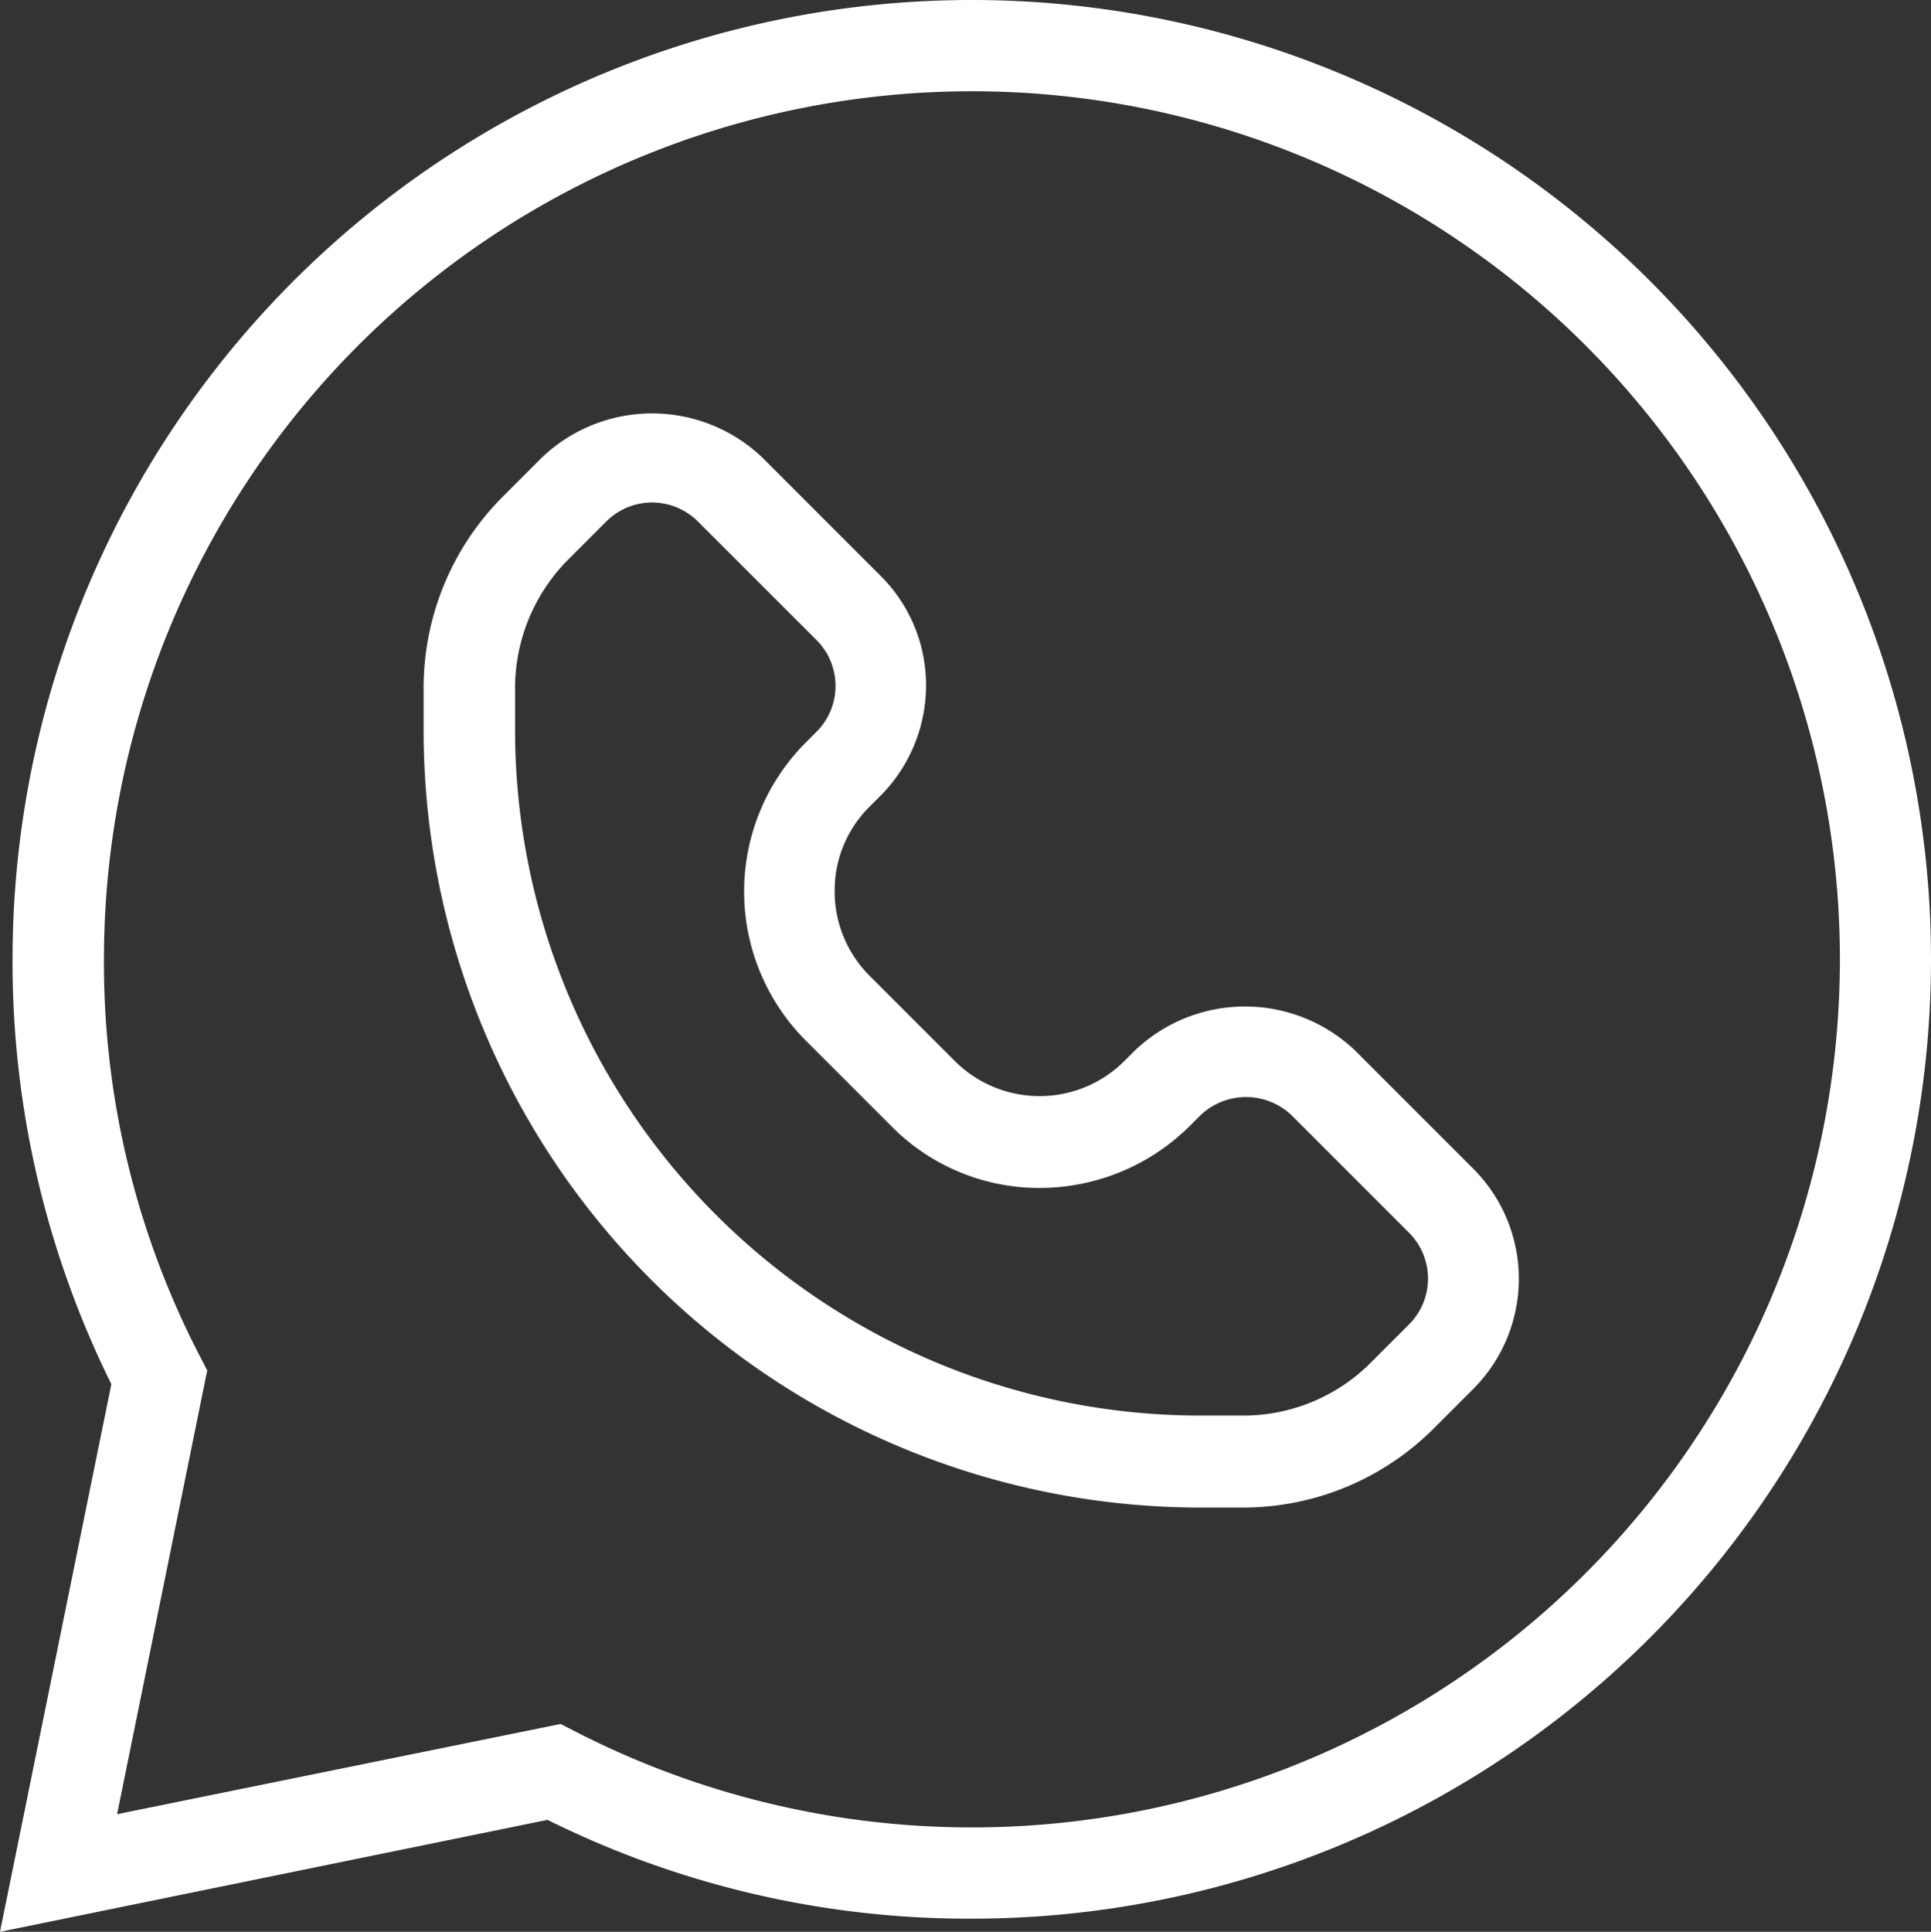
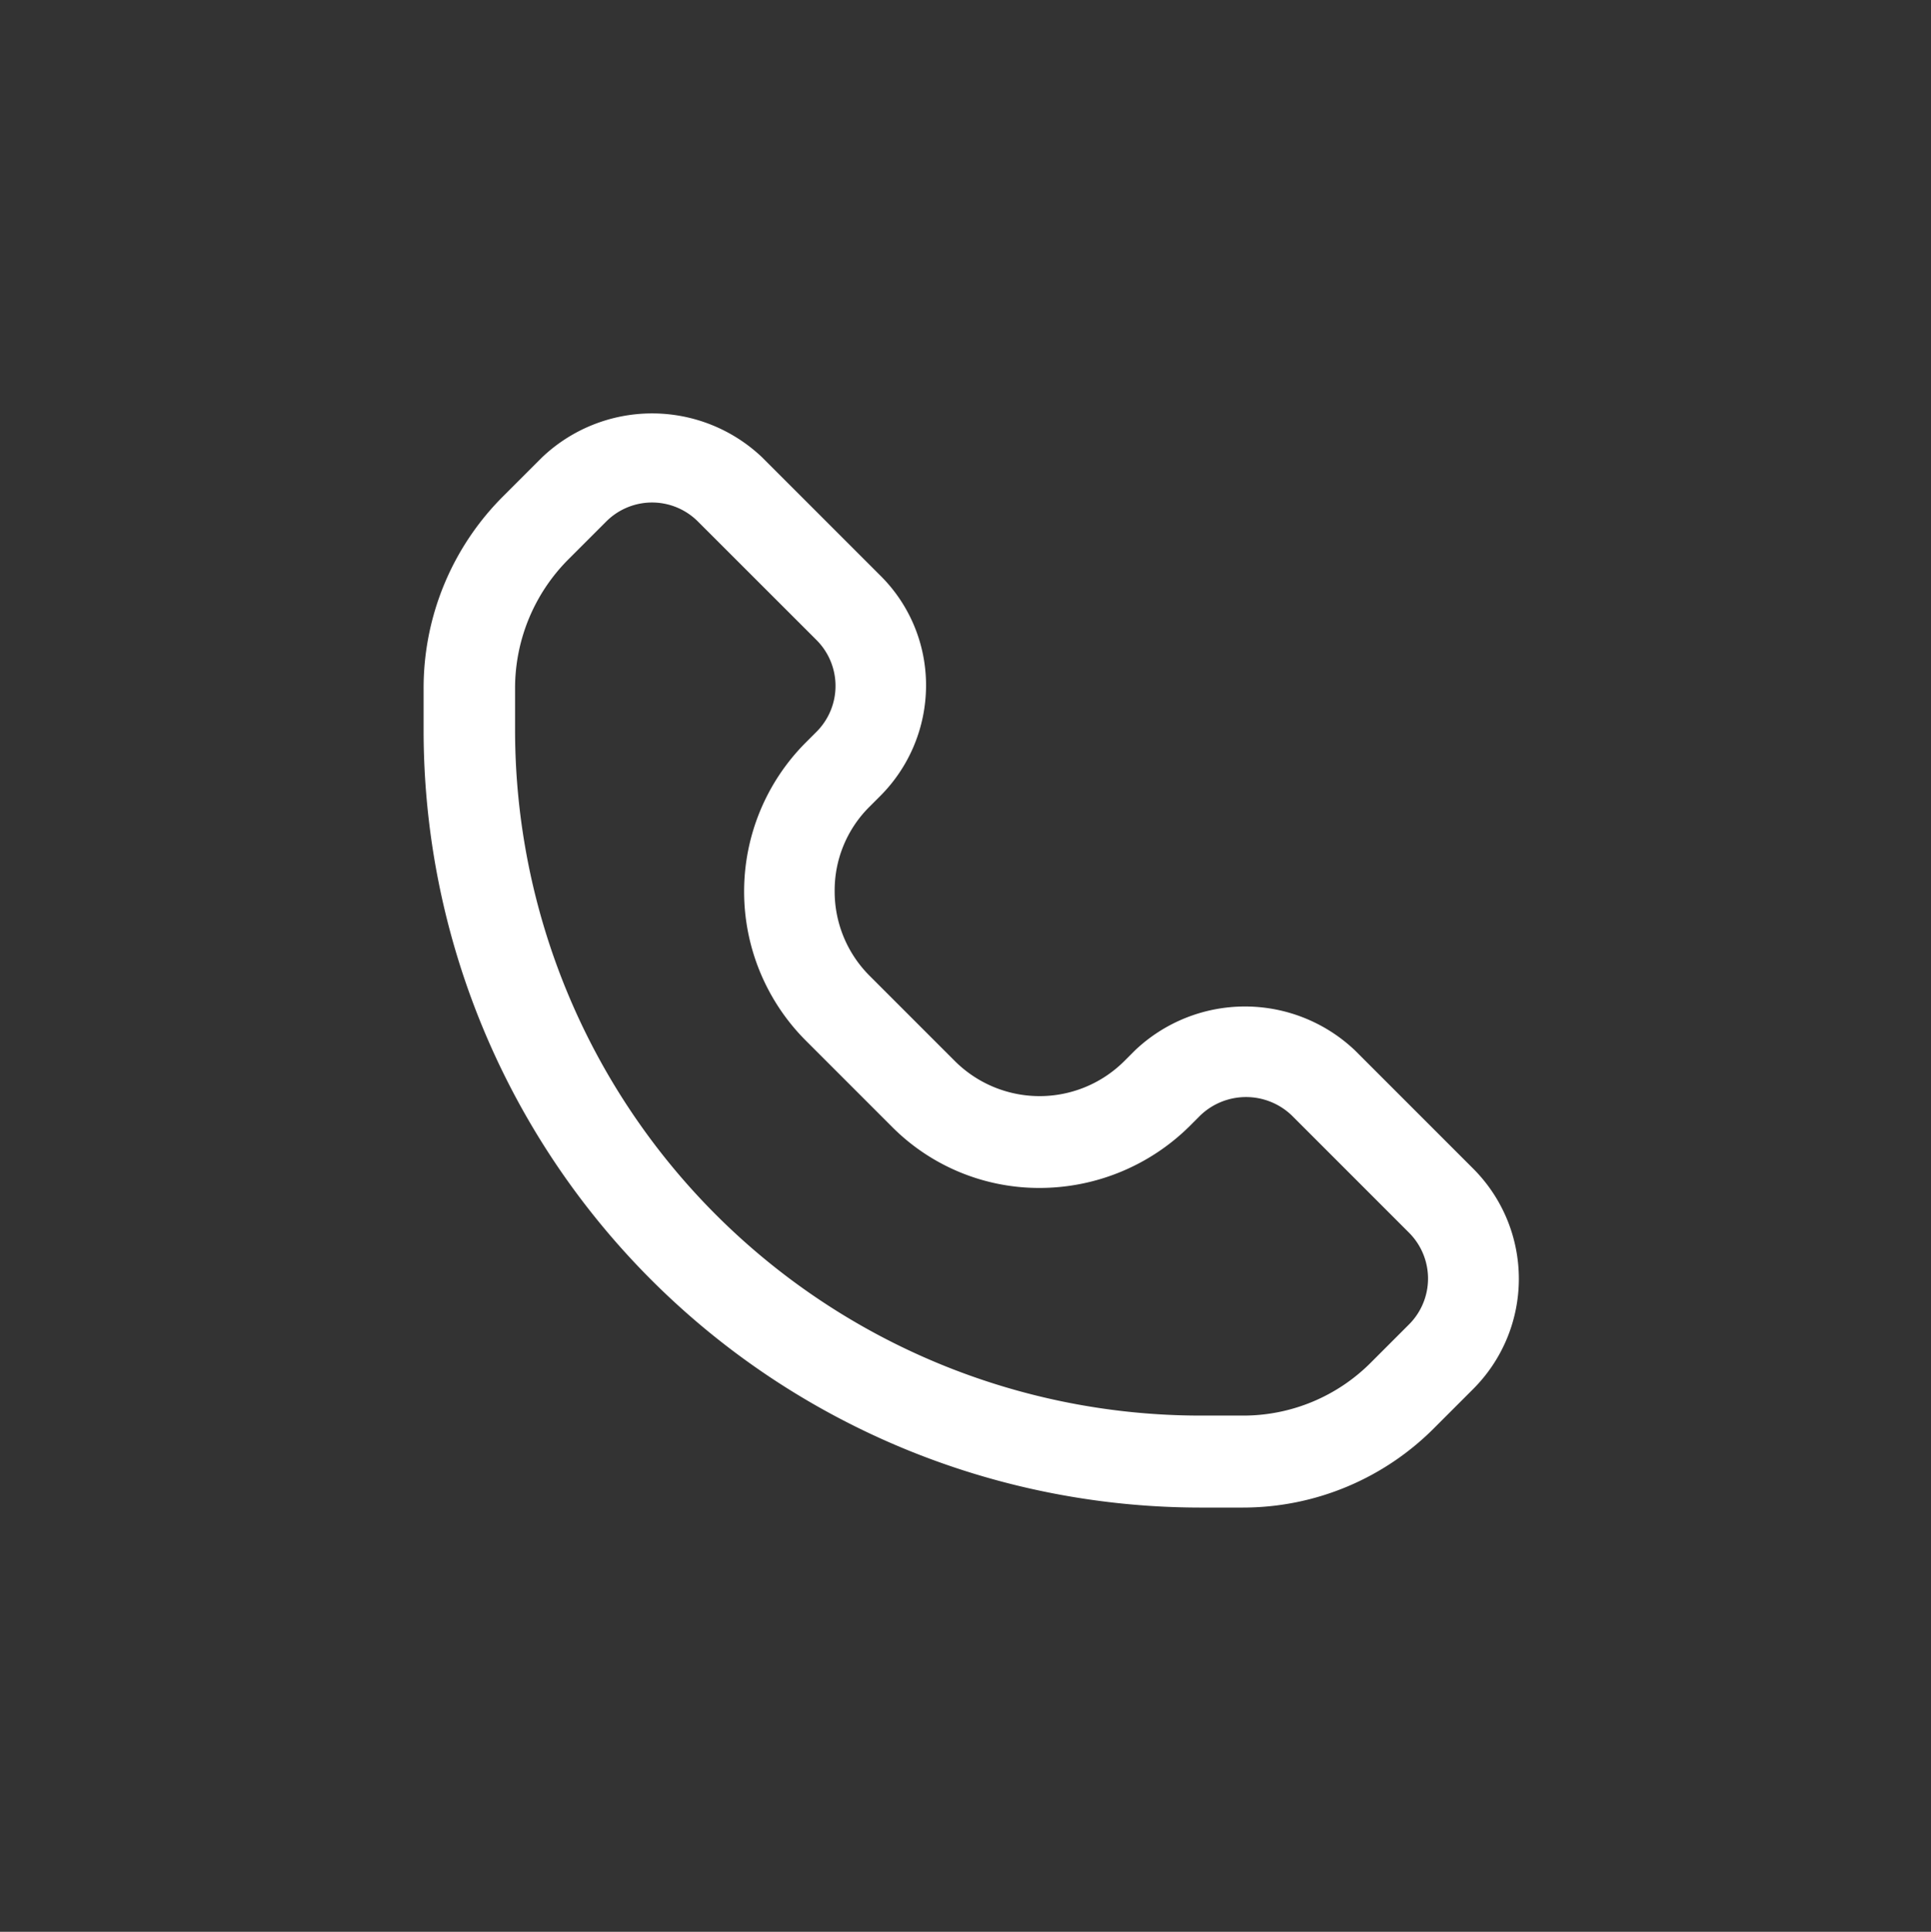
<svg xmlns="http://www.w3.org/2000/svg" width="26.307" height="26.315" viewBox="0 0 26.307 26.315">
  <rect x="0" y="0" width="26.307" height="26.315" fill="#333333" stroke="none" />
  <g id="Group_73574" data-name="Group 73574" transform="translate(-334.347 -7976.843)">
    <path id="Path_80302" data-name="Path 80302" d="M110.12,111.406h-.576a10.59,10.59,0,0,1-10.579-10.579v-.576a3.688,3.688,0,0,1,1.1-2.637l.513-.513a2.176,2.176,0,0,1,3,0l1.61,1.61a2.1,2.1,0,0,1,.622,1.5,2.132,2.132,0,0,1-.622,1.5l-.148.148a1.605,1.605,0,0,0-.475,1.151,1.623,1.623,0,0,0,.475,1.151l1.167,1.167a1.634,1.634,0,0,0,2.3,0l.148-.148a2.176,2.176,0,0,1,3,0l1.61,1.61a2.122,2.122,0,0,1,0,3l-.513.513A3.675,3.675,0,0,1,110.12,111.406Zm-8.043-13.691a.883.883,0,0,0-.622.257l-.513.513a2.484,2.484,0,0,0-.731,1.758v.576a9.342,9.342,0,0,0,9.334,9.334h.576a2.453,2.453,0,0,0,1.758-.731l.513-.513a.883.883,0,0,0,0-1.245l-1.6-1.6a.9.9,0,0,0-1.245,0l-.148.148a2.906,2.906,0,0,1-2.03.84,2.827,2.827,0,0,1-2.03-.84l-1.167-1.167a2.873,2.873,0,0,1,0-4.061l.148-.148a.883.883,0,0,0,0-1.245L102.7,97.972A.883.883,0,0,0,102.076,97.715Zm0,0" transform="translate(241.153 7885.973)" fill="#fff" />
-     <path id="Path_80303" data-name="Path 80303" d="M.035,26.315l1.517-7.46A12.953,12.953,0,0,1,.206,13.068,13.068,13.068,0,1,1,13.274,26.136a12.9,12.9,0,0,1-5.78-1.346Zm7.638-2.831.195.1A11.825,11.825,0,1,0,1.451,13.068a11.628,11.628,0,0,0,1.307,5.406l.1.194L1.63,24.713Zm0,0" transform="translate(334.312 7976.843)" fill="#fff" />
  </g>
</svg>